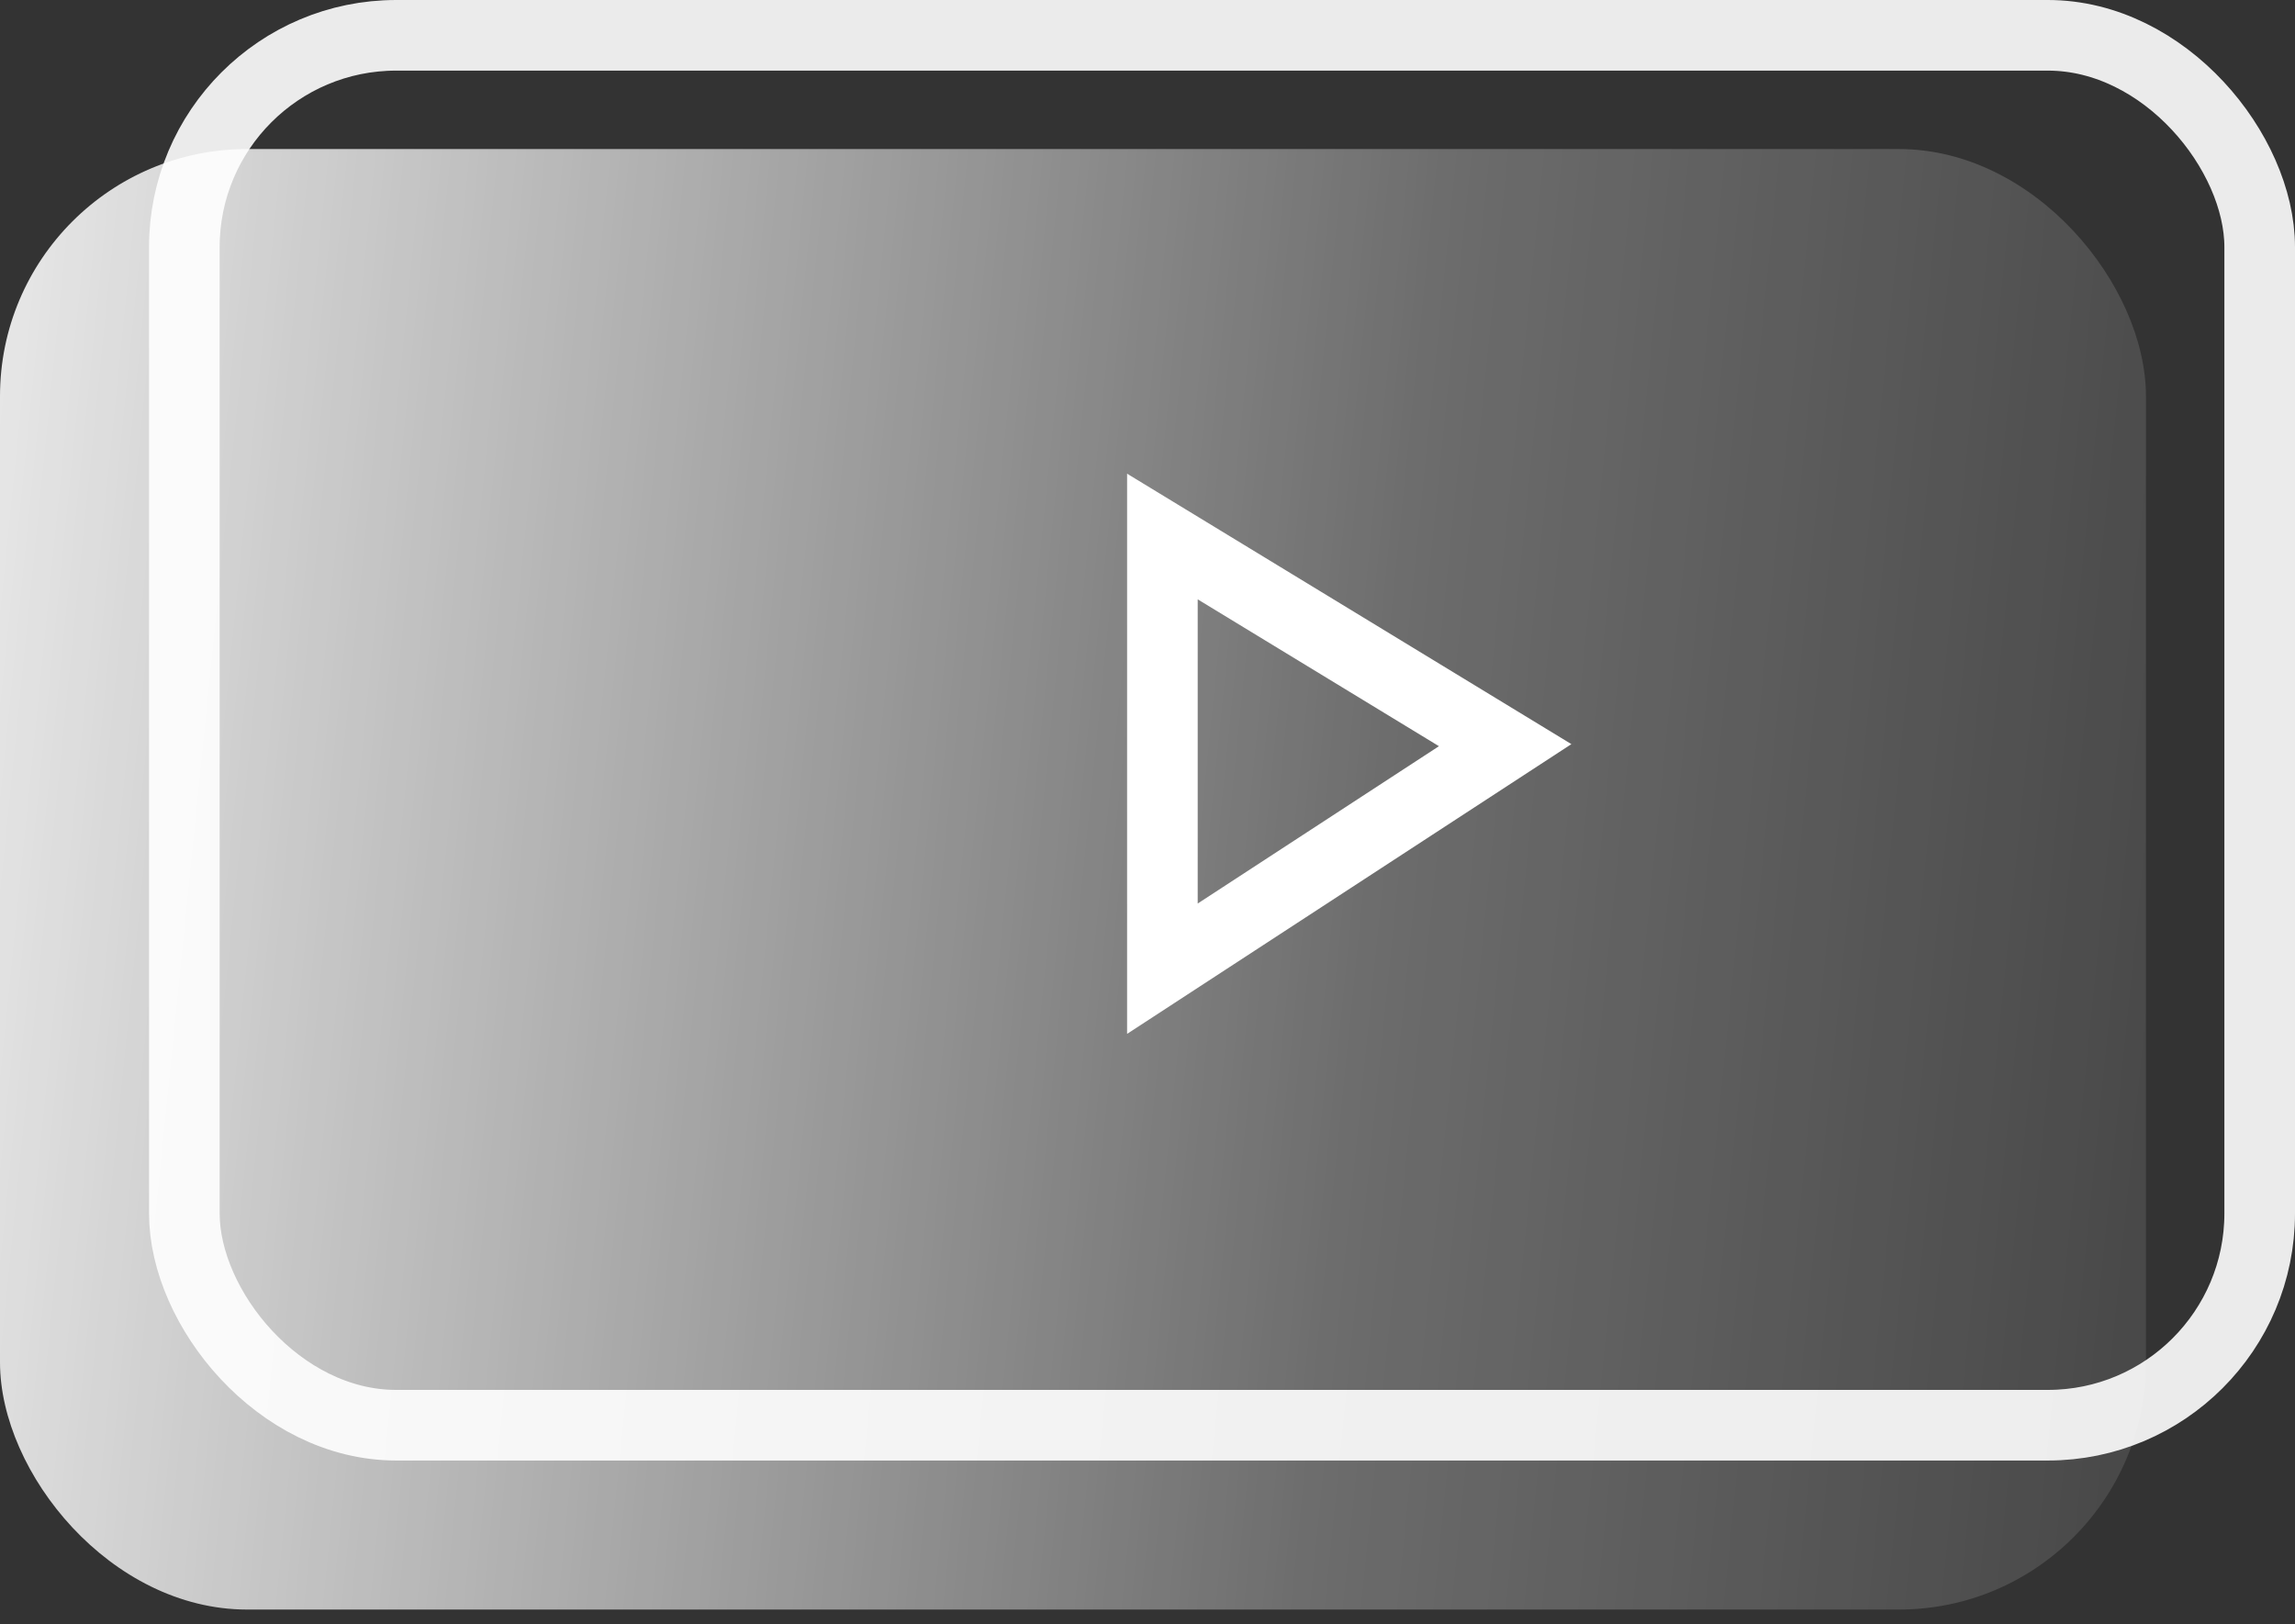
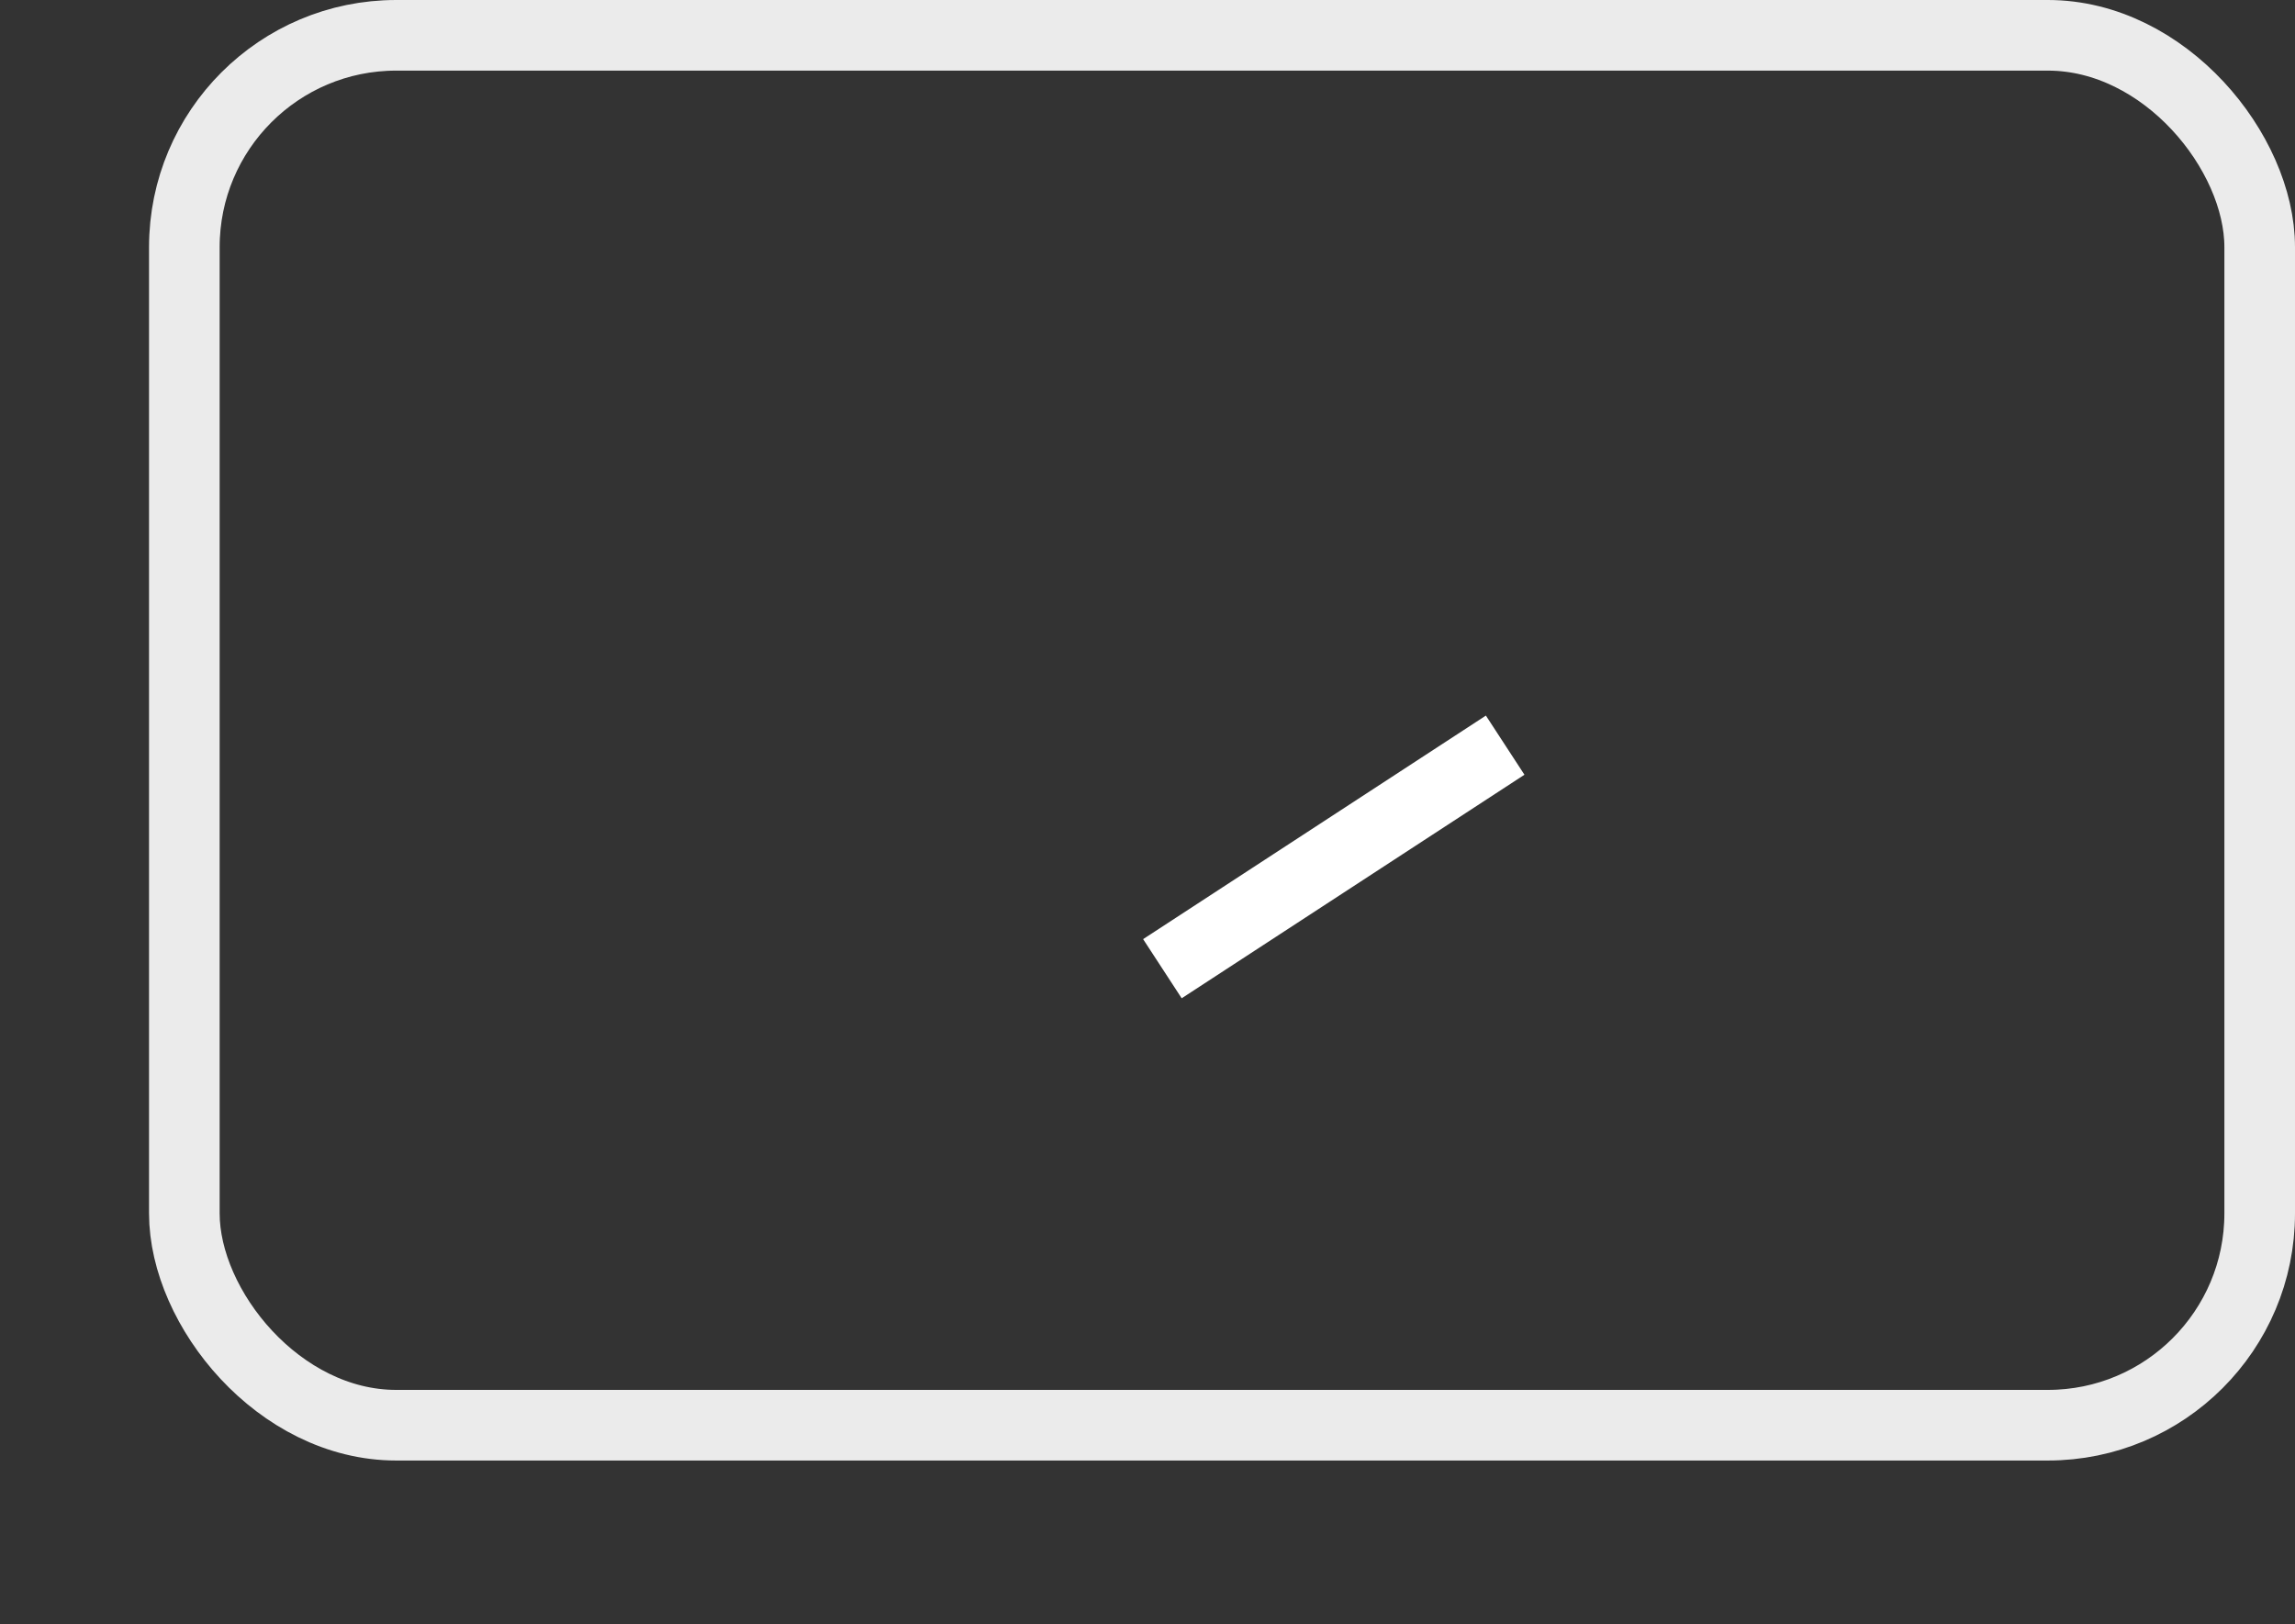
<svg xmlns="http://www.w3.org/2000/svg" width="65" height="46" viewBox="0 0 65 46" fill="none">
  <rect x="0" y="0" width="65" height="46" fill="#333333" stroke="none" />
-   <rect opacity="0.9" y="4.221" width="60.779" height="41.364" rx="7" fill="url(#paint0_linear)" />
  <rect opacity="0.9" x="5.221" y="1" width="58.779" height="39.364" rx="6" stroke="white" stroke-width="2" />
-   <path d="M32.922 27.435V15.195L42.63 21.104L32.922 27.435Z" stroke="white" stroke-width="2" />
+   <path d="M32.922 27.435L42.63 21.104L32.922 27.435Z" stroke="white" stroke-width="2" />
  <defs>
    <linearGradient id="paint0_linear" x1="-1.08163e-06" y1="-3.7" x2="83.299" y2="4.719" gradientUnits="userSpaceOnUse">
      <stop stop-color="white" />
      <stop offset="0.501" stop-color="white" stop-opacity="0.31" />
      <stop offset="0.935" stop-color="white" stop-opacity="0" />
    </linearGradient>
  </defs>
</svg>